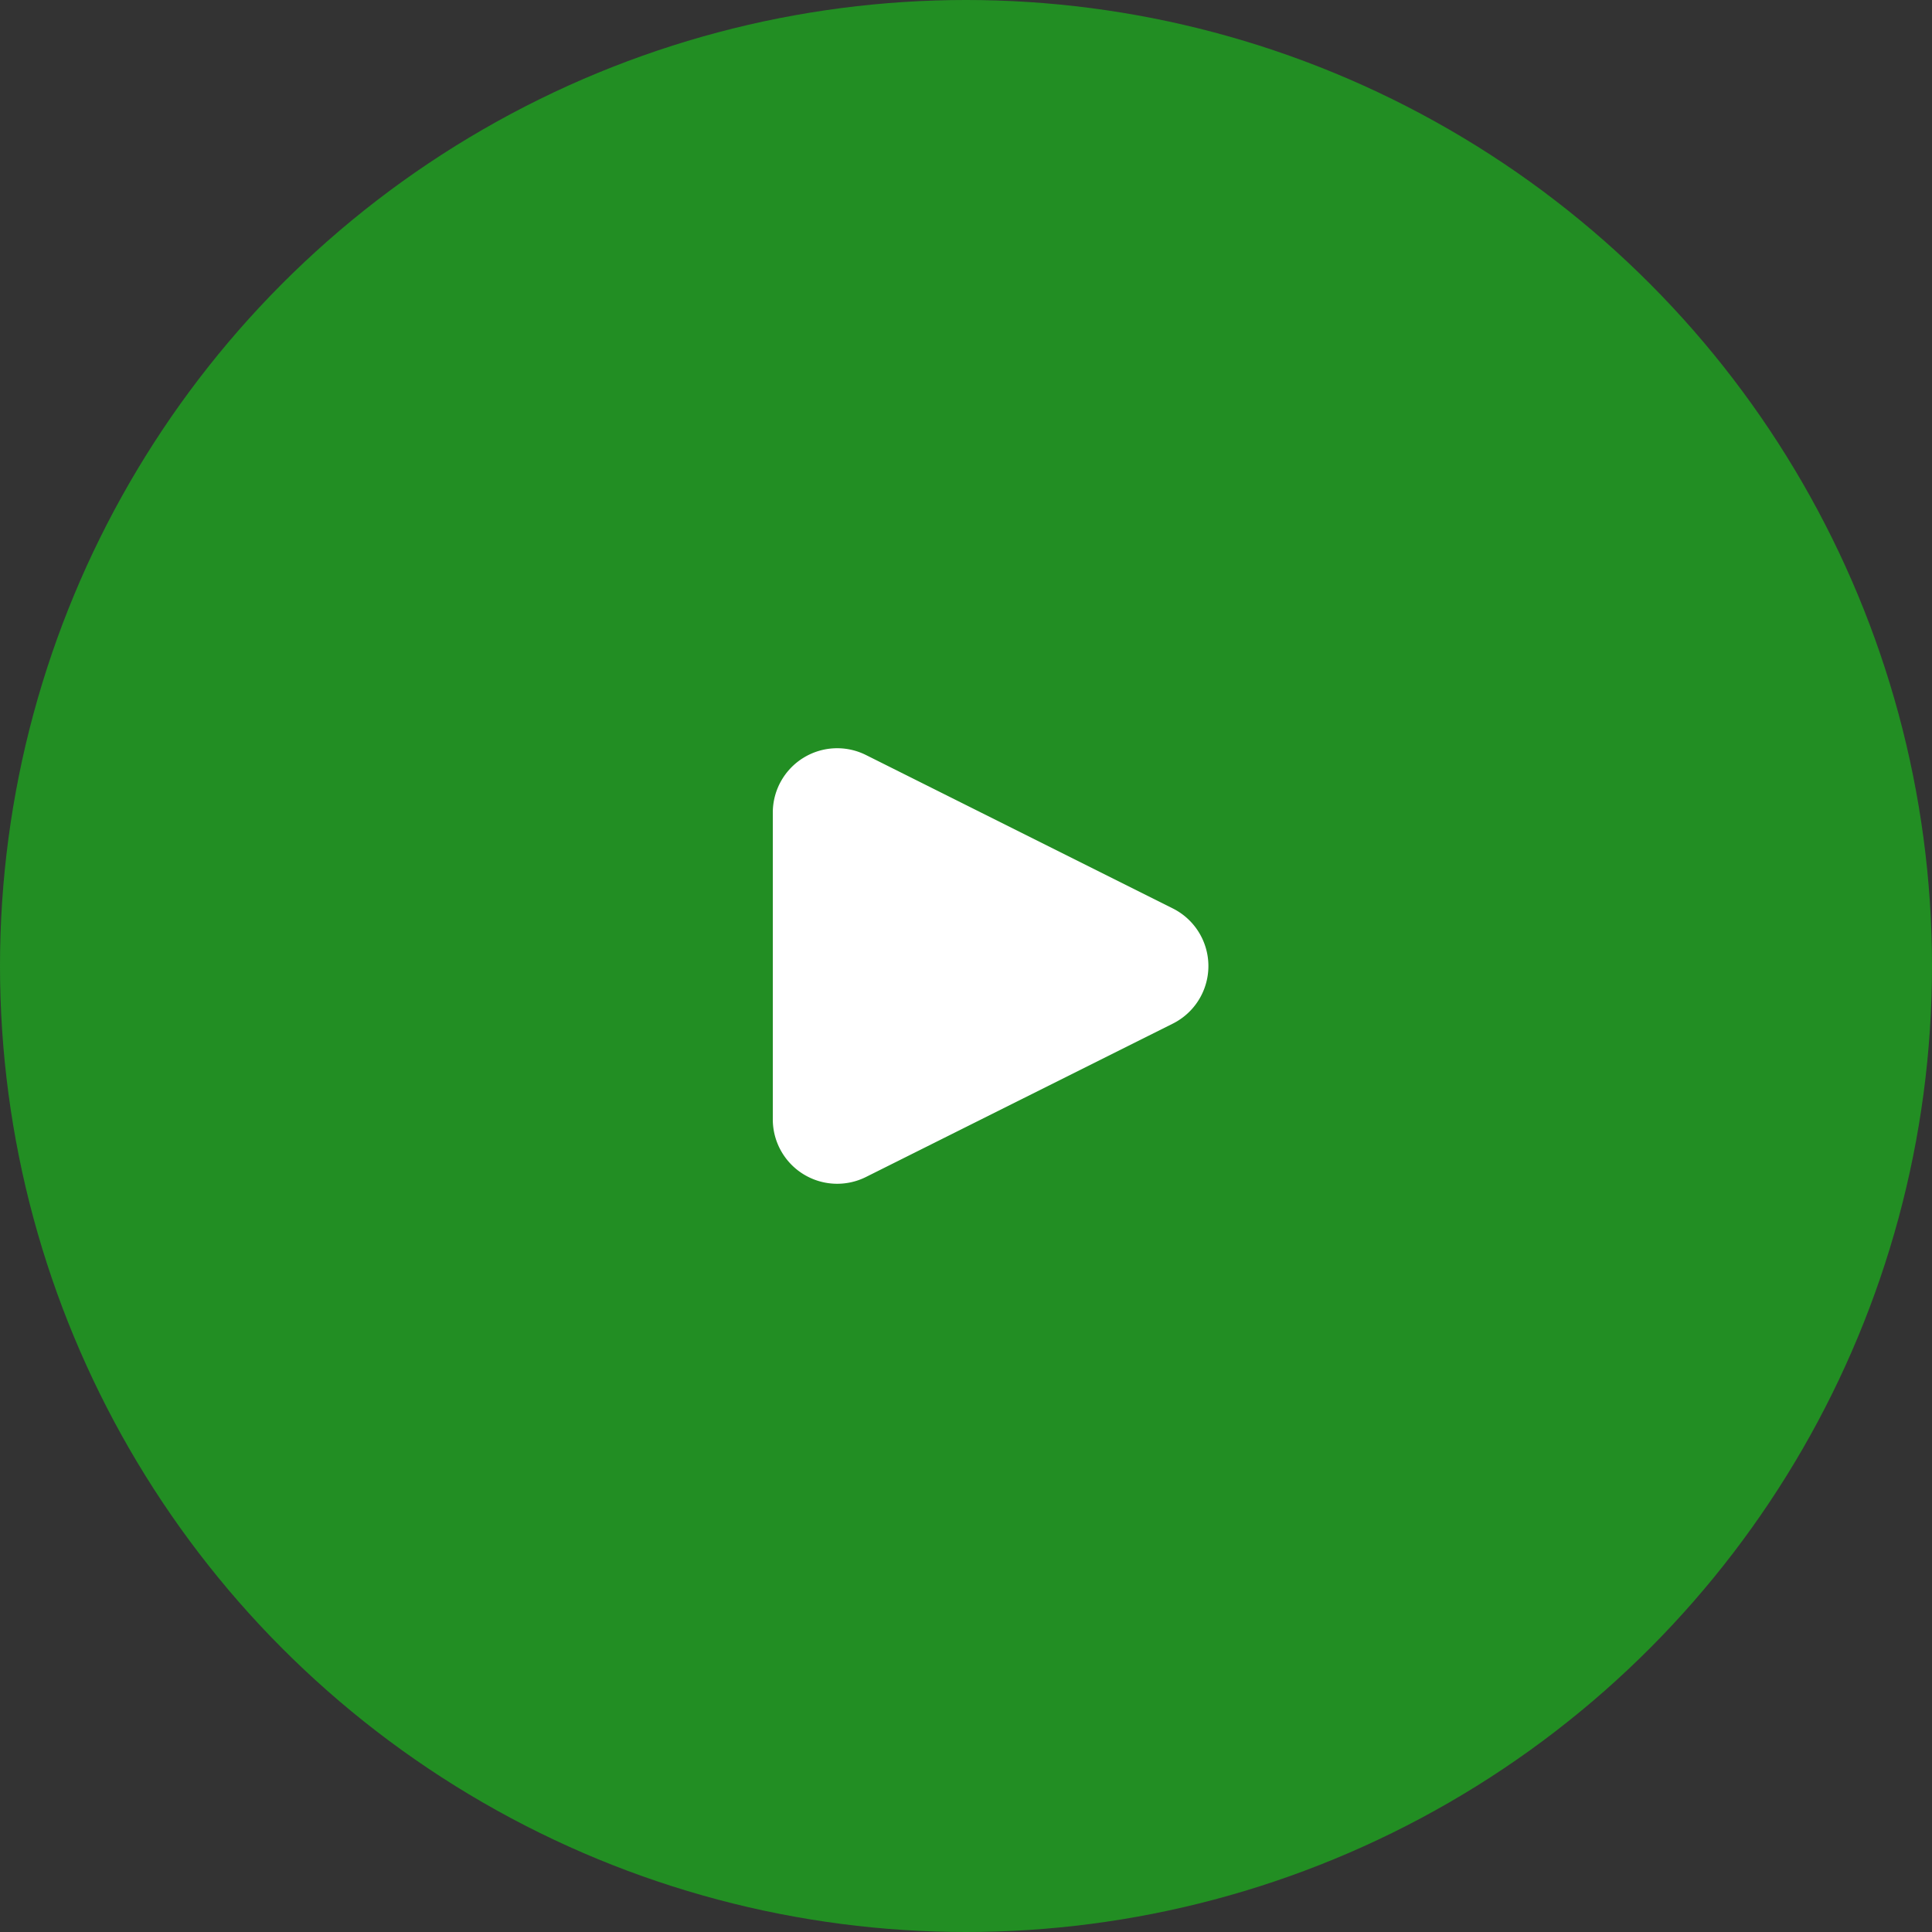
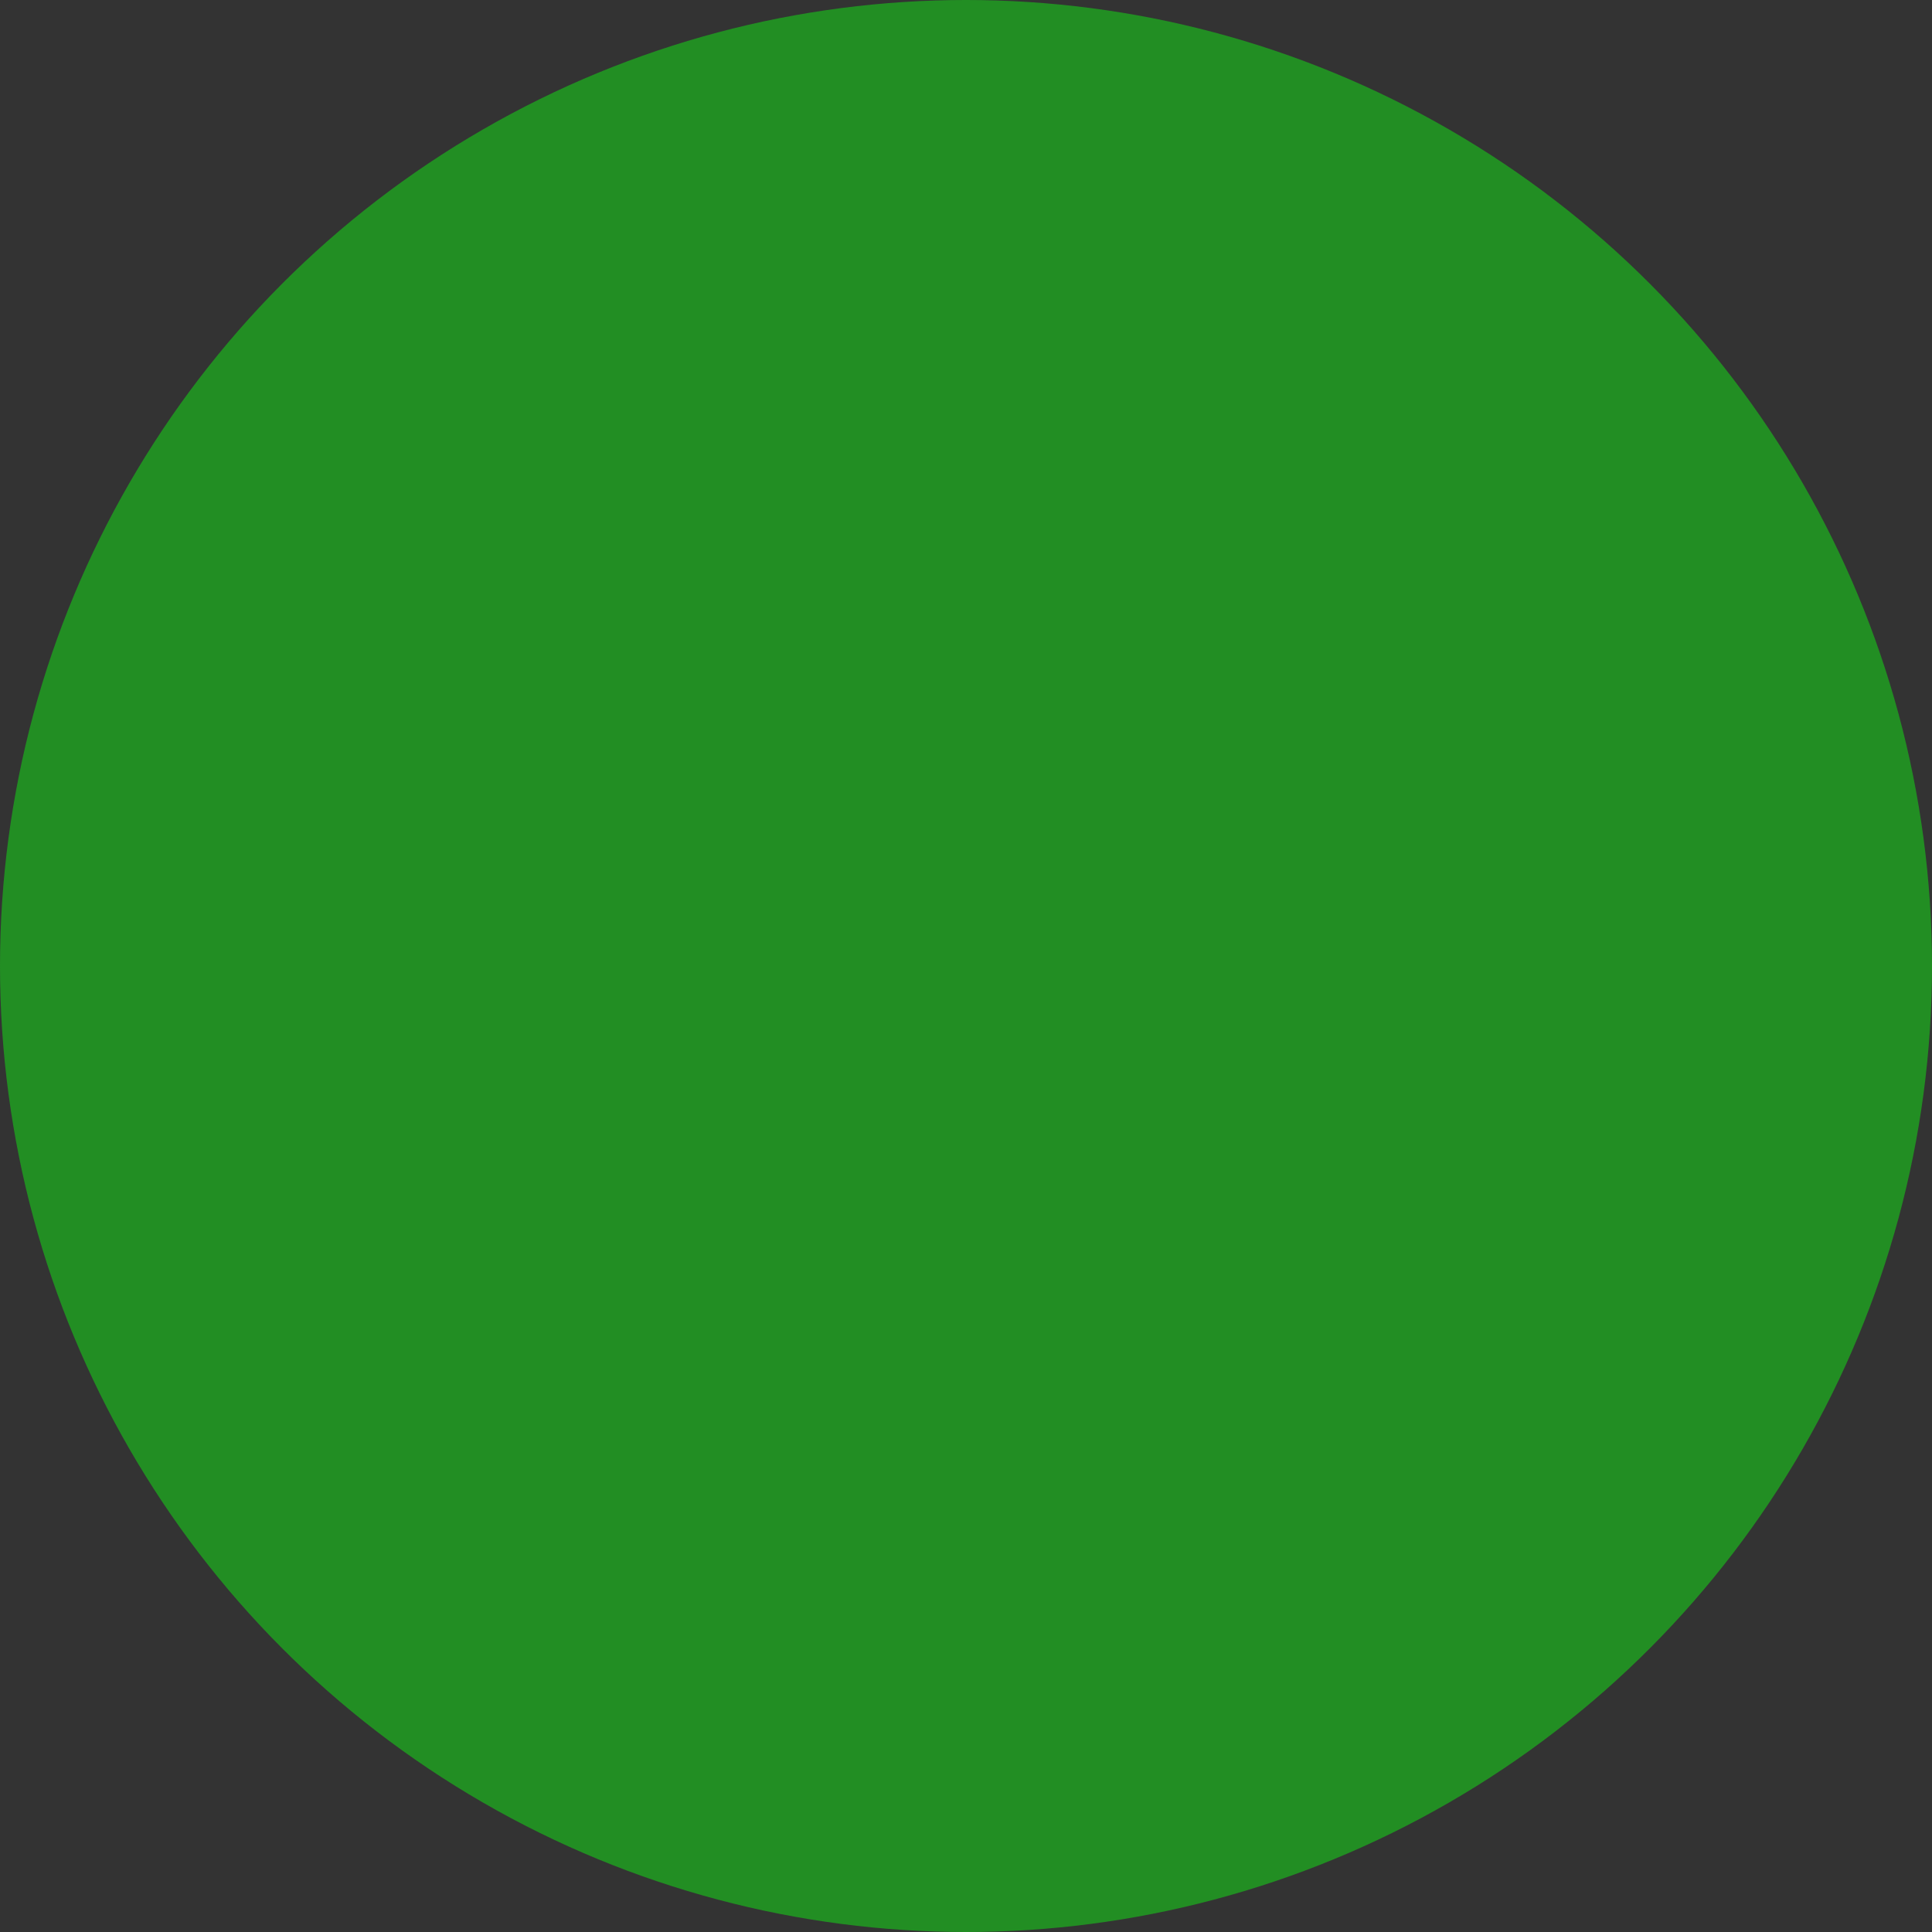
<svg xmlns="http://www.w3.org/2000/svg" width="30" height="30" viewBox="0 0 30 30">
  <rect x="0" y="0" width="30" height="30" fill="#333333" stroke="none" />
  <g id="グループ_4050" data-name="グループ 4050" transform="translate(-1126 -15)">
    <circle id="楕円形_4" data-name="楕円形 4" cx="15" cy="15" r="15" transform="translate(1126 15)" fill="#228e23" />
-     <path id="パス_21909" data-name="パス 21909" d="M3.106,1.789a1,1,0,0,1,1.789,0L7.276,6.553A1,1,0,0,1,6.382,8H1.618A1,1,0,0,1,.724,6.553Z" transform="translate(1146 26) rotate(90)" fill="#fff" />
  </g>
</svg>